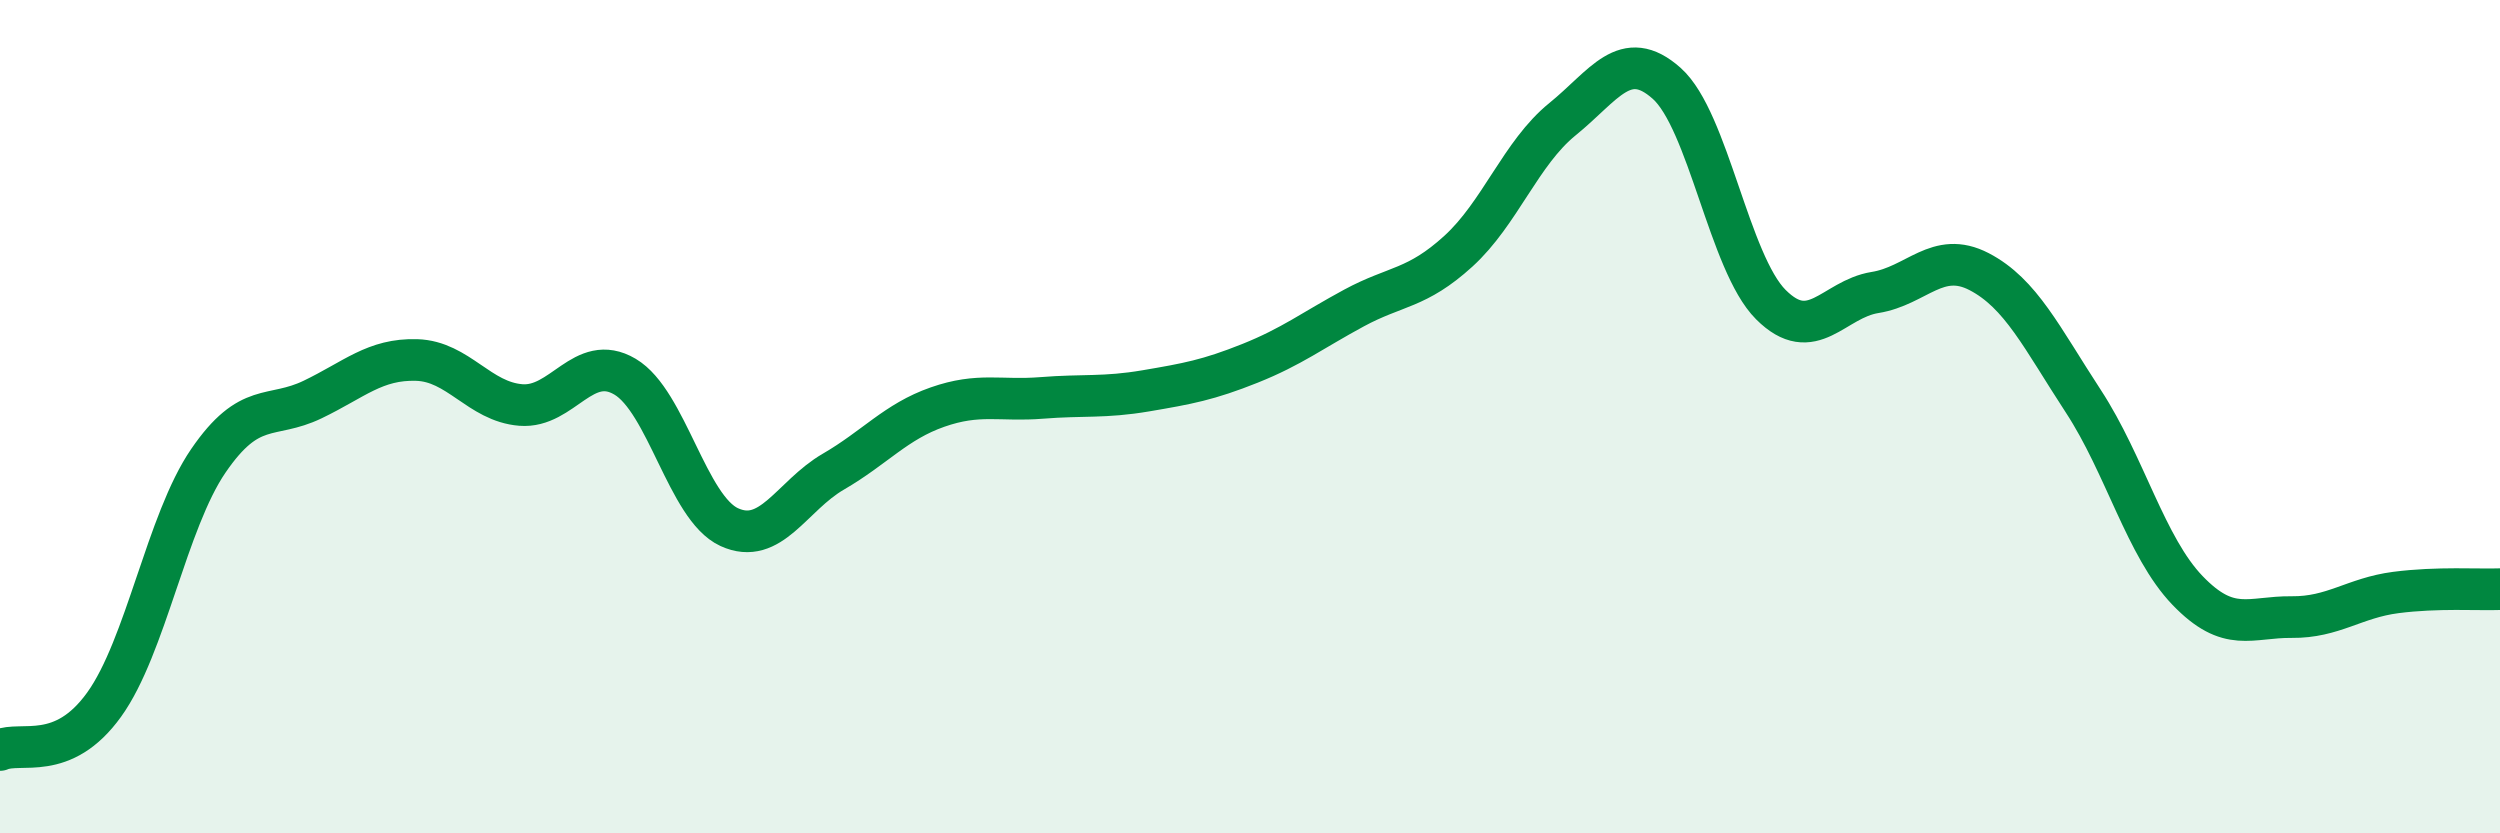
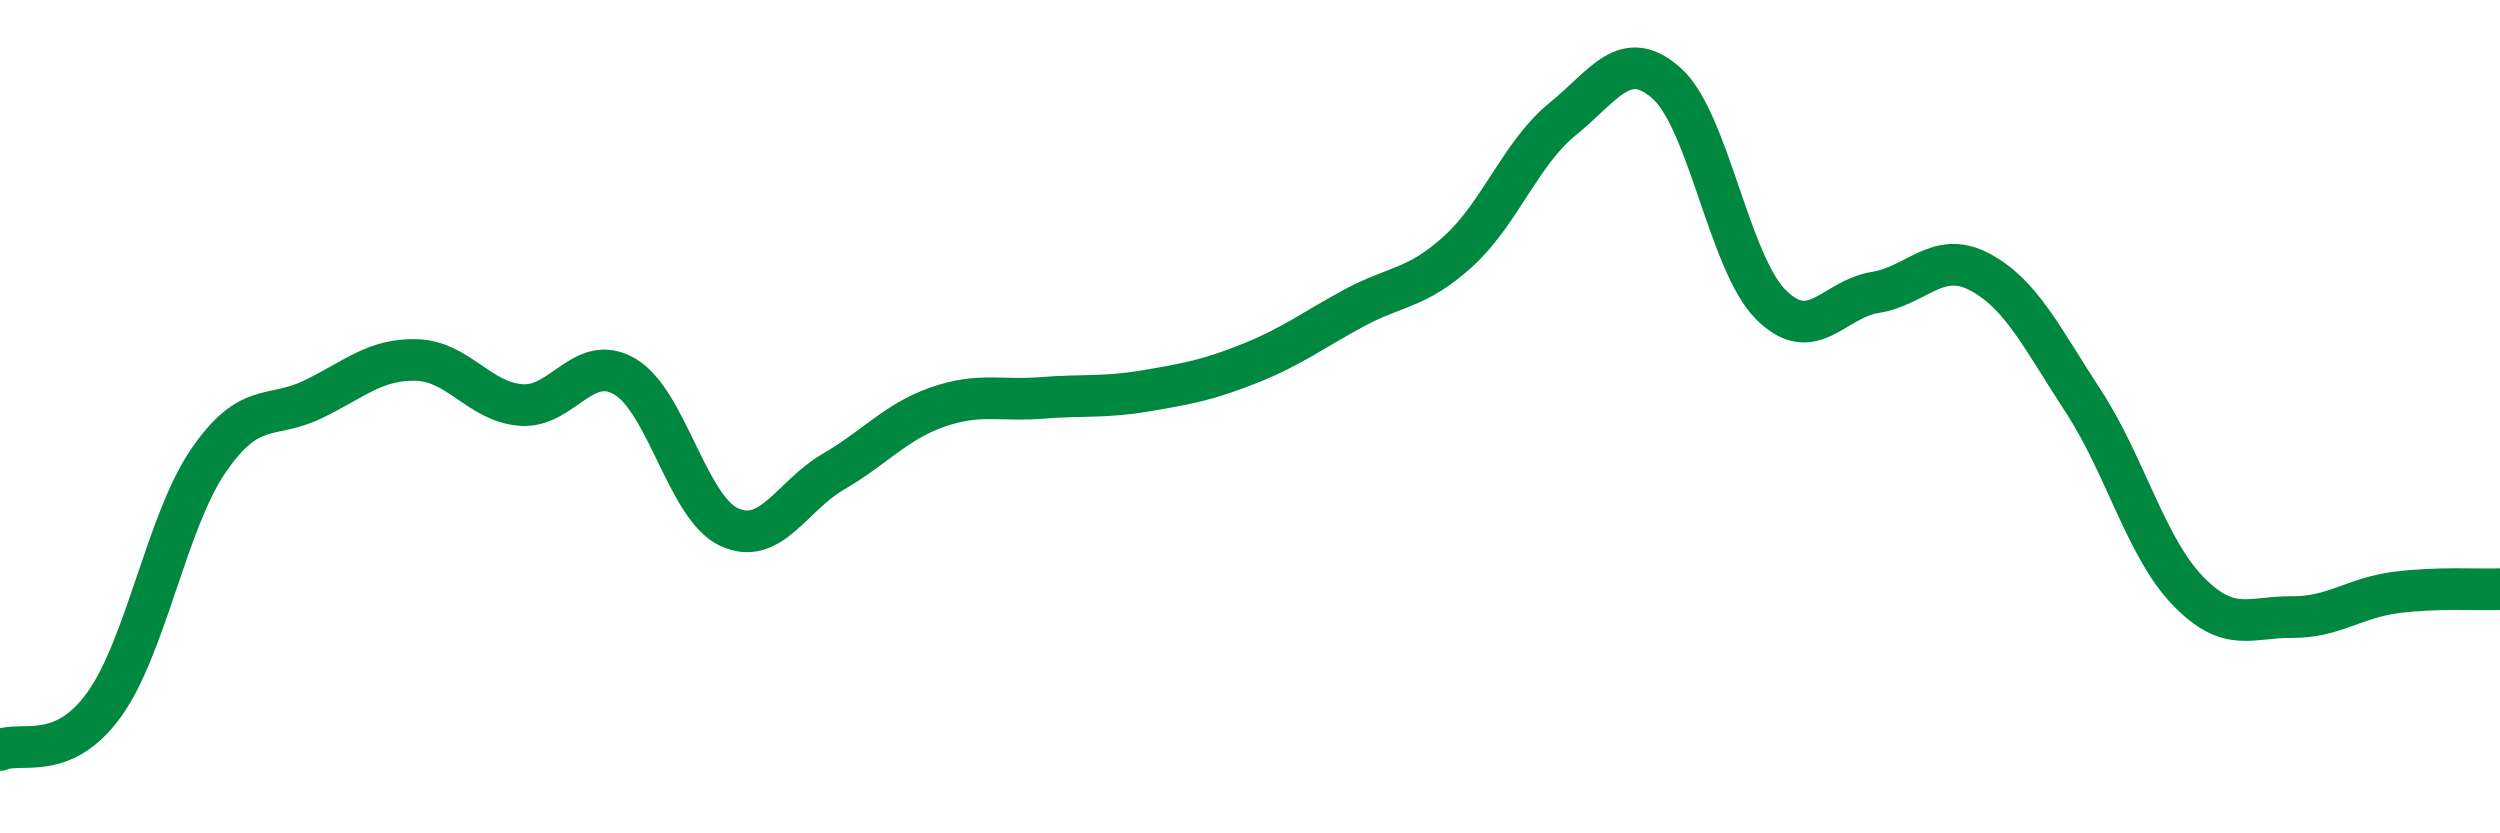
<svg xmlns="http://www.w3.org/2000/svg" width="60" height="20" viewBox="0 0 60 20">
-   <path d="M 0,18 C 0.5,17.78 1.5,18.3 2.5,16.91 C 3.5,15.52 4,12.52 5,11.06 C 6,9.6 6.5,10.07 7.5,9.59 C 8.5,9.11 9,8.61 10,8.64 C 11,8.67 11.5,9.64 12.5,9.72 C 13.5,9.8 14,8.45 15,9.04 C 16,9.63 16.5,12.19 17.5,12.65 C 18.5,13.11 19,11.9 20,11.32 C 21,10.74 21.5,10.12 22.5,9.77 C 23.5,9.42 24,9.63 25,9.55 C 26,9.47 26.5,9.55 27.5,9.38 C 28.5,9.21 29,9.12 30,8.72 C 31,8.32 31.5,7.93 32.5,7.39 C 33.5,6.85 34,6.94 35,6.03 C 36,5.12 36.5,3.67 37.5,2.86 C 38.5,2.05 39,1.11 40,2 C 41,2.89 41.5,6.31 42.5,7.31 C 43.5,8.31 44,7.18 45,7.02 C 46,6.86 46.5,6 47.5,6.52 C 48.5,7.04 49,8.1 50,9.63 C 51,11.16 51.5,13.13 52.5,14.17 C 53.5,15.21 54,14.8 55,14.81 C 56,14.82 56.5,14.35 57.5,14.22 C 58.5,14.09 59.5,14.16 60,14.14L60 20L0 20Z" fill="#008740" opacity="0.1" stroke-linecap="round" stroke-linejoin="round" />
  <path d="M 0,18 C 0.5,17.78 1.5,18.3 2.5,16.91 C 3.5,15.52 4,12.52 5,11.06 C 6,9.6 6.5,10.07 7.5,9.59 C 8.5,9.11 9,8.61 10,8.64 C 11,8.67 11.5,9.64 12.5,9.72 C 13.5,9.8 14,8.45 15,9.04 C 16,9.63 16.5,12.19 17.5,12.65 C 18.5,13.11 19,11.9 20,11.32 C 21,10.74 21.5,10.12 22.5,9.77 C 23.5,9.42 24,9.63 25,9.55 C 26,9.47 26.5,9.55 27.5,9.38 C 28.5,9.21 29,9.12 30,8.72 C 31,8.32 31.5,7.93 32.5,7.39 C 33.5,6.85 34,6.94 35,6.03 C 36,5.12 36.5,3.67 37.5,2.86 C 38.5,2.05 39,1.11 40,2 C 41,2.89 41.5,6.31 42.5,7.31 C 43.5,8.31 44,7.18 45,7.02 C 46,6.86 46.5,6 47.5,6.52 C 48.5,7.04 49,8.1 50,9.63 C 51,11.16 51.5,13.13 52.5,14.17 C 53.5,15.21 54,14.8 55,14.81 C 56,14.82 56.5,14.35 57.5,14.22 C 58.5,14.09 59.5,14.16 60,14.14" stroke="#008740" stroke-width="1" fill="none" stroke-linecap="round" stroke-linejoin="round" />
</svg>